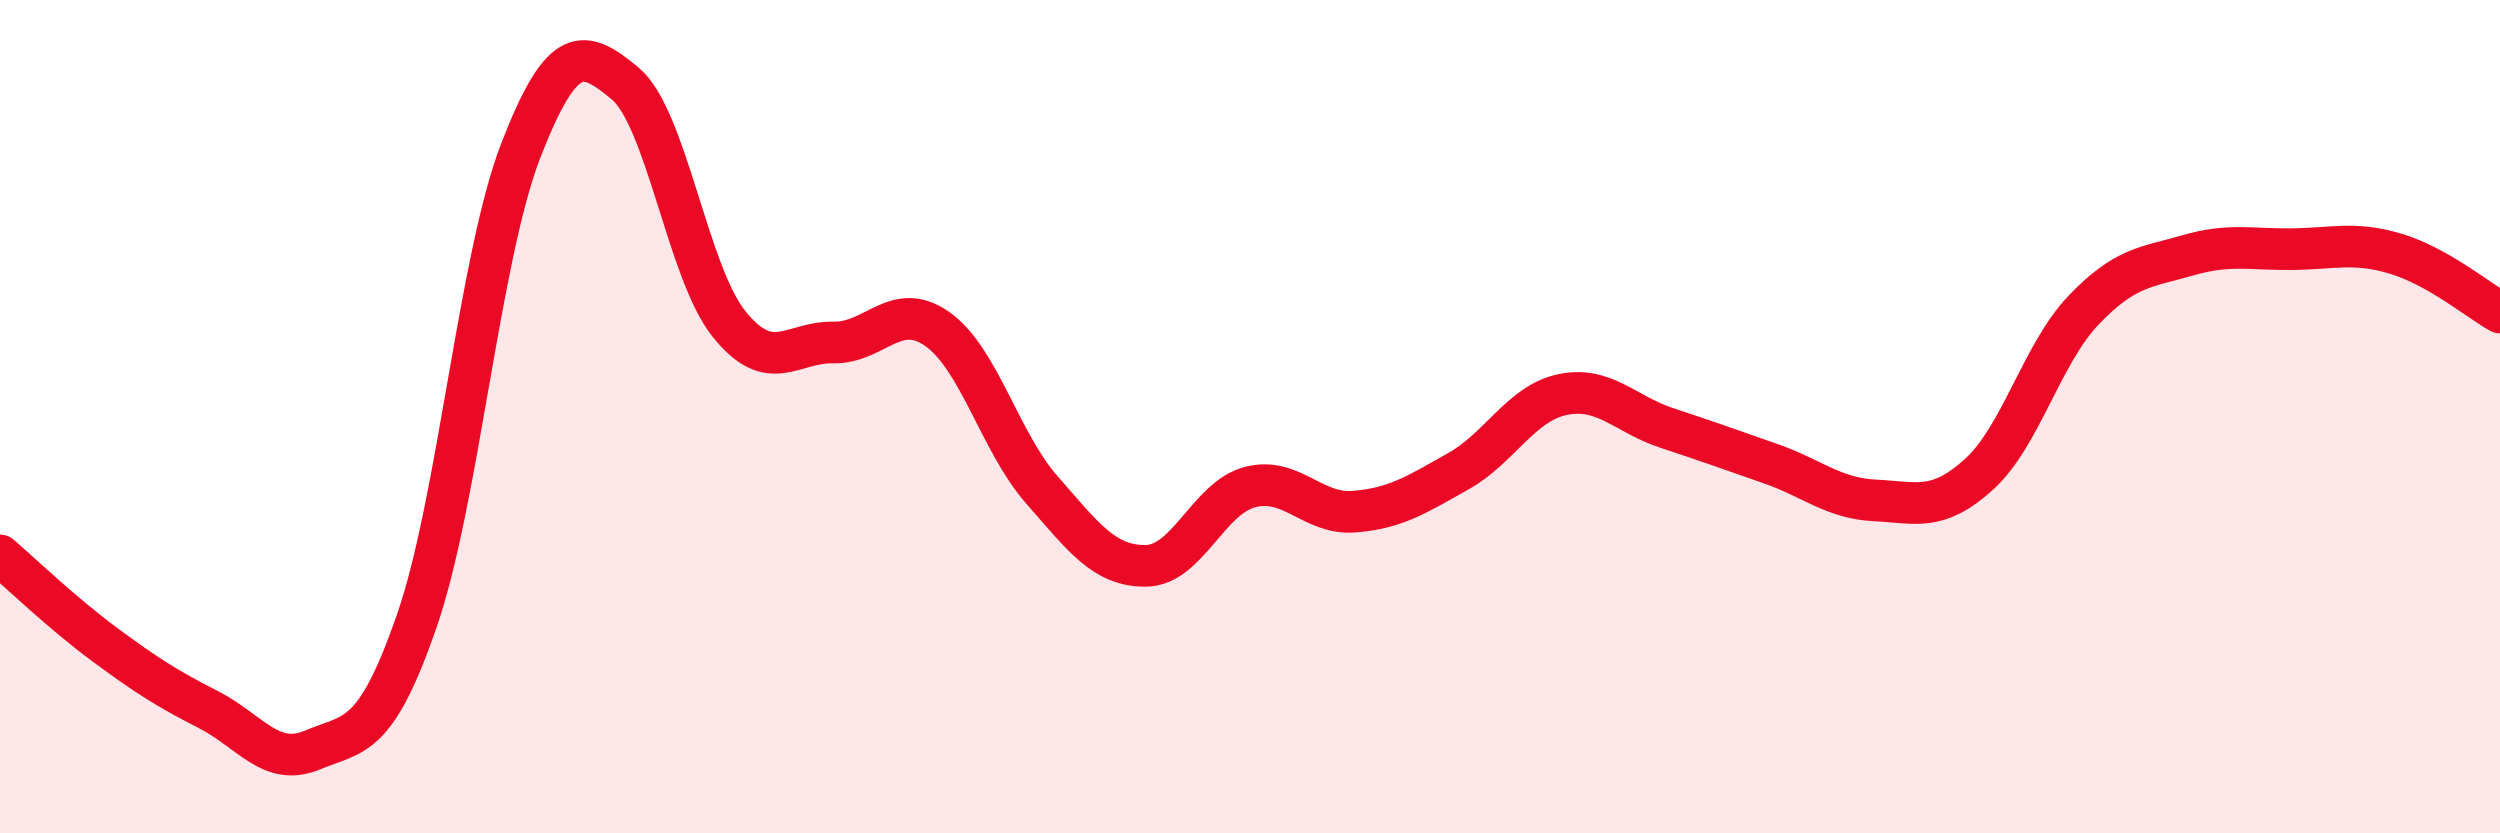
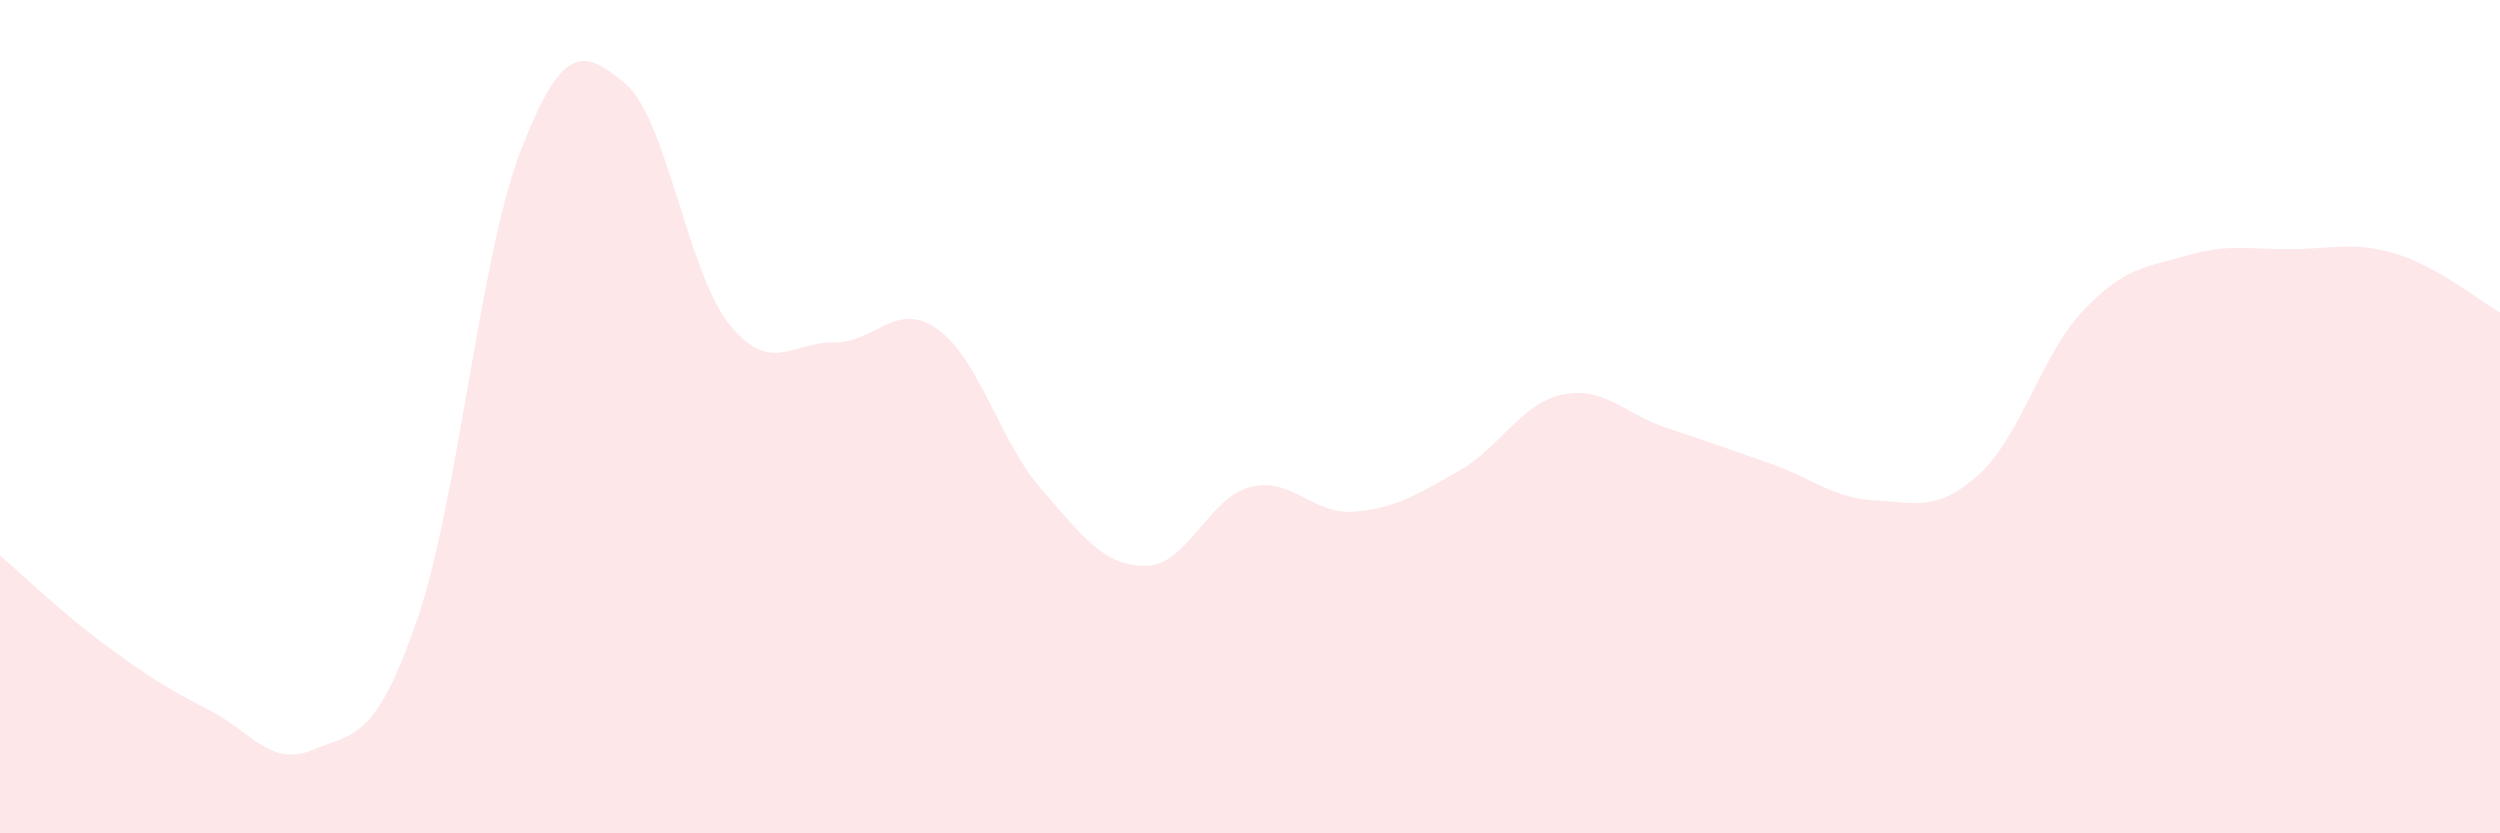
<svg xmlns="http://www.w3.org/2000/svg" width="60" height="20" viewBox="0 0 60 20">
  <path d="M 0,13.33 C 0.5,13.76 1.5,14.72 2.5,15.46 C 3.5,16.2 4,16.52 5,17.03 C 6,17.54 6.5,18.42 7.5,18 C 8.5,17.58 9,17.79 10,14.91 C 11,12.03 11.5,6.19 12.5,3.61 C 13.5,1.03 14,1.17 15,2 C 16,2.83 16.5,6.54 17.5,7.78 C 18.5,9.02 19,8.2 20,8.22 C 21,8.24 21.5,7.19 22.5,7.9 C 23.5,8.61 24,10.61 25,11.75 C 26,12.89 26.5,13.59 27.5,13.58 C 28.5,13.57 29,11.95 30,11.69 C 31,11.43 31.5,12.36 32.5,12.28 C 33.5,12.2 34,11.87 35,11.31 C 36,10.75 36.5,9.68 37.5,9.47 C 38.5,9.26 39,9.94 40,10.27 C 41,10.6 41.5,10.78 42.5,11.13 C 43.5,11.48 44,11.96 45,12.01 C 46,12.06 46.5,12.29 47.5,11.38 C 48.5,10.47 49,8.5 50,7.45 C 51,6.4 51.5,6.42 52.5,6.13 C 53.5,5.84 54,5.99 55,5.98 C 56,5.97 56.5,5.79 57.5,6.09 C 58.5,6.39 59.5,7.22 60,7.5L60 20L0 20Z" fill="#EB0A25" opacity="0.1" stroke-linecap="round" stroke-linejoin="round" />
-   <path d="M 0,13.33 C 0.5,13.76 1.5,14.72 2.5,15.46 C 3.5,16.2 4,16.52 5,17.03 C 6,17.54 6.5,18.42 7.5,18 C 8.5,17.58 9,17.79 10,14.91 C 11,12.03 11.5,6.19 12.5,3.61 C 13.5,1.03 14,1.17 15,2 C 16,2.83 16.5,6.54 17.5,7.78 C 18.5,9.02 19,8.2 20,8.22 C 21,8.24 21.5,7.19 22.5,7.9 C 23.5,8.61 24,10.61 25,11.75 C 26,12.89 26.5,13.59 27.5,13.58 C 28.5,13.57 29,11.95 30,11.69 C 31,11.43 31.5,12.36 32.5,12.28 C 33.5,12.2 34,11.87 35,11.31 C 36,10.75 36.5,9.68 37.5,9.47 C 38.5,9.26 39,9.94 40,10.27 C 41,10.6 41.5,10.78 42.5,11.13 C 43.5,11.48 44,11.96 45,12.01 C 46,12.06 46.5,12.29 47.5,11.38 C 48.5,10.47 49,8.5 50,7.45 C 51,6.4 51.5,6.42 52.5,6.13 C 53.5,5.84 54,5.99 55,5.98 C 56,5.97 56.5,5.79 57.5,6.09 C 58.5,6.39 59.5,7.22 60,7.5" stroke="#EB0A25" stroke-width="1" fill="none" stroke-linecap="round" stroke-linejoin="round" />
</svg>